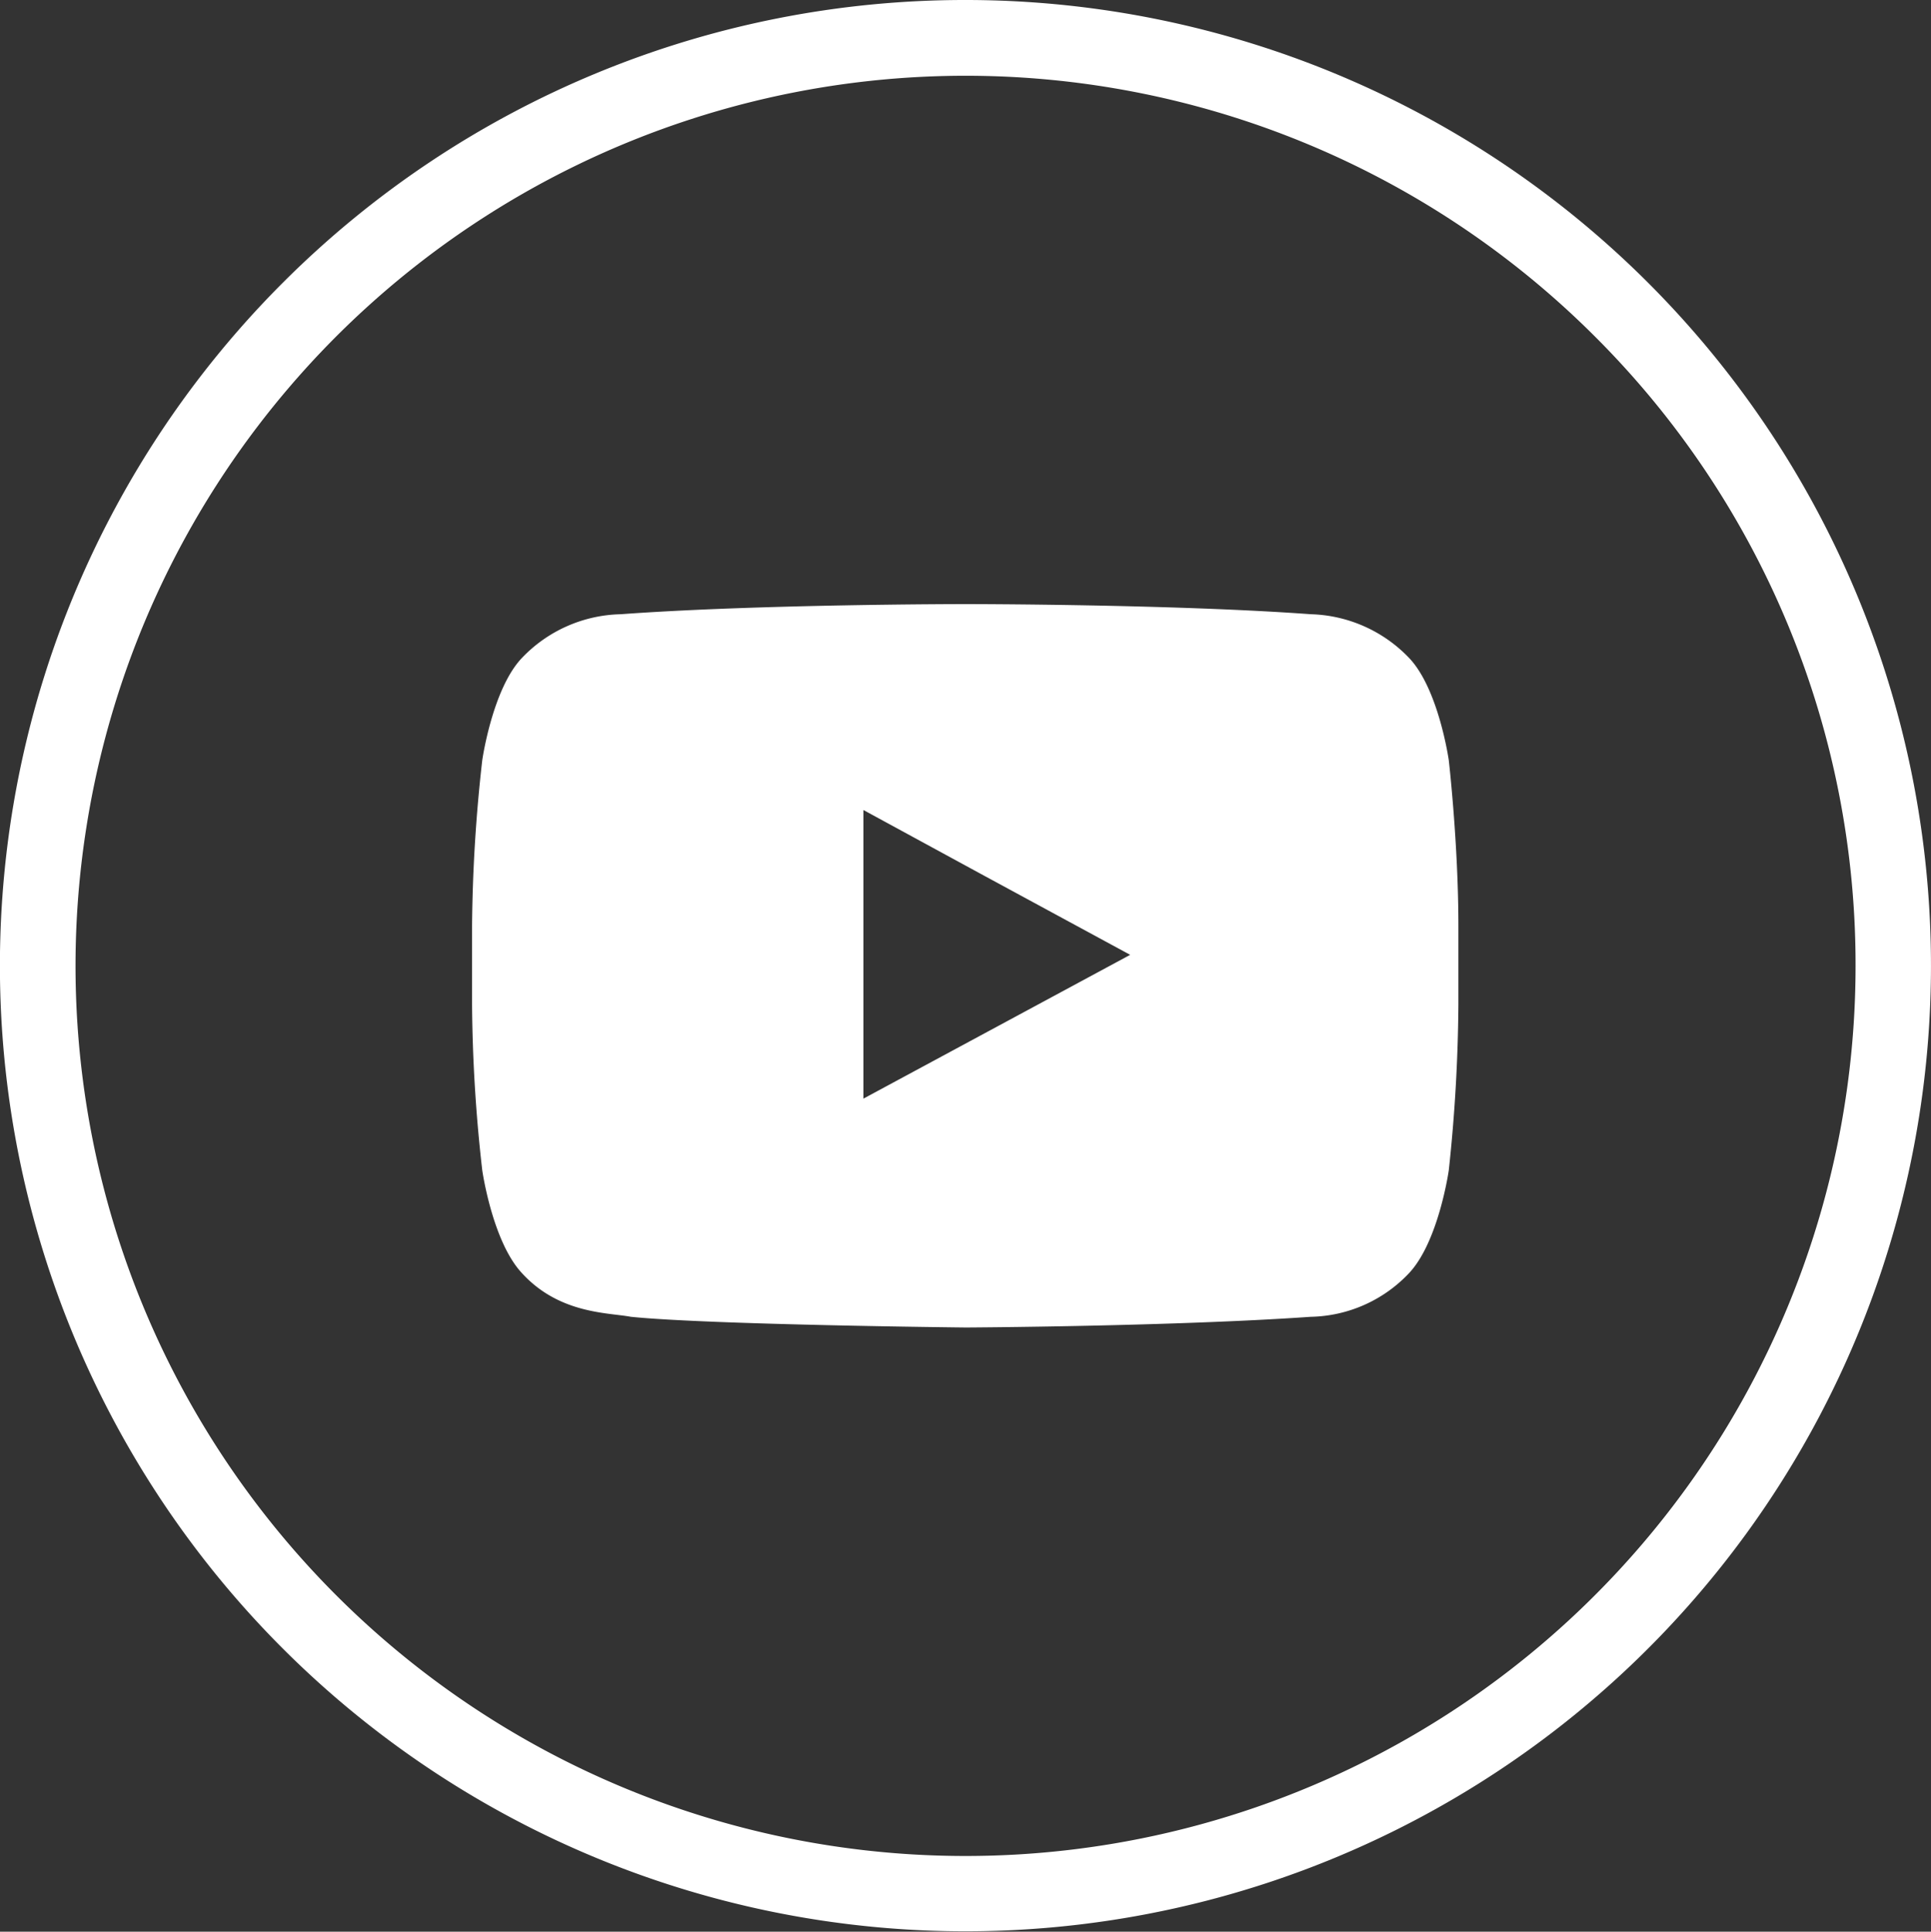
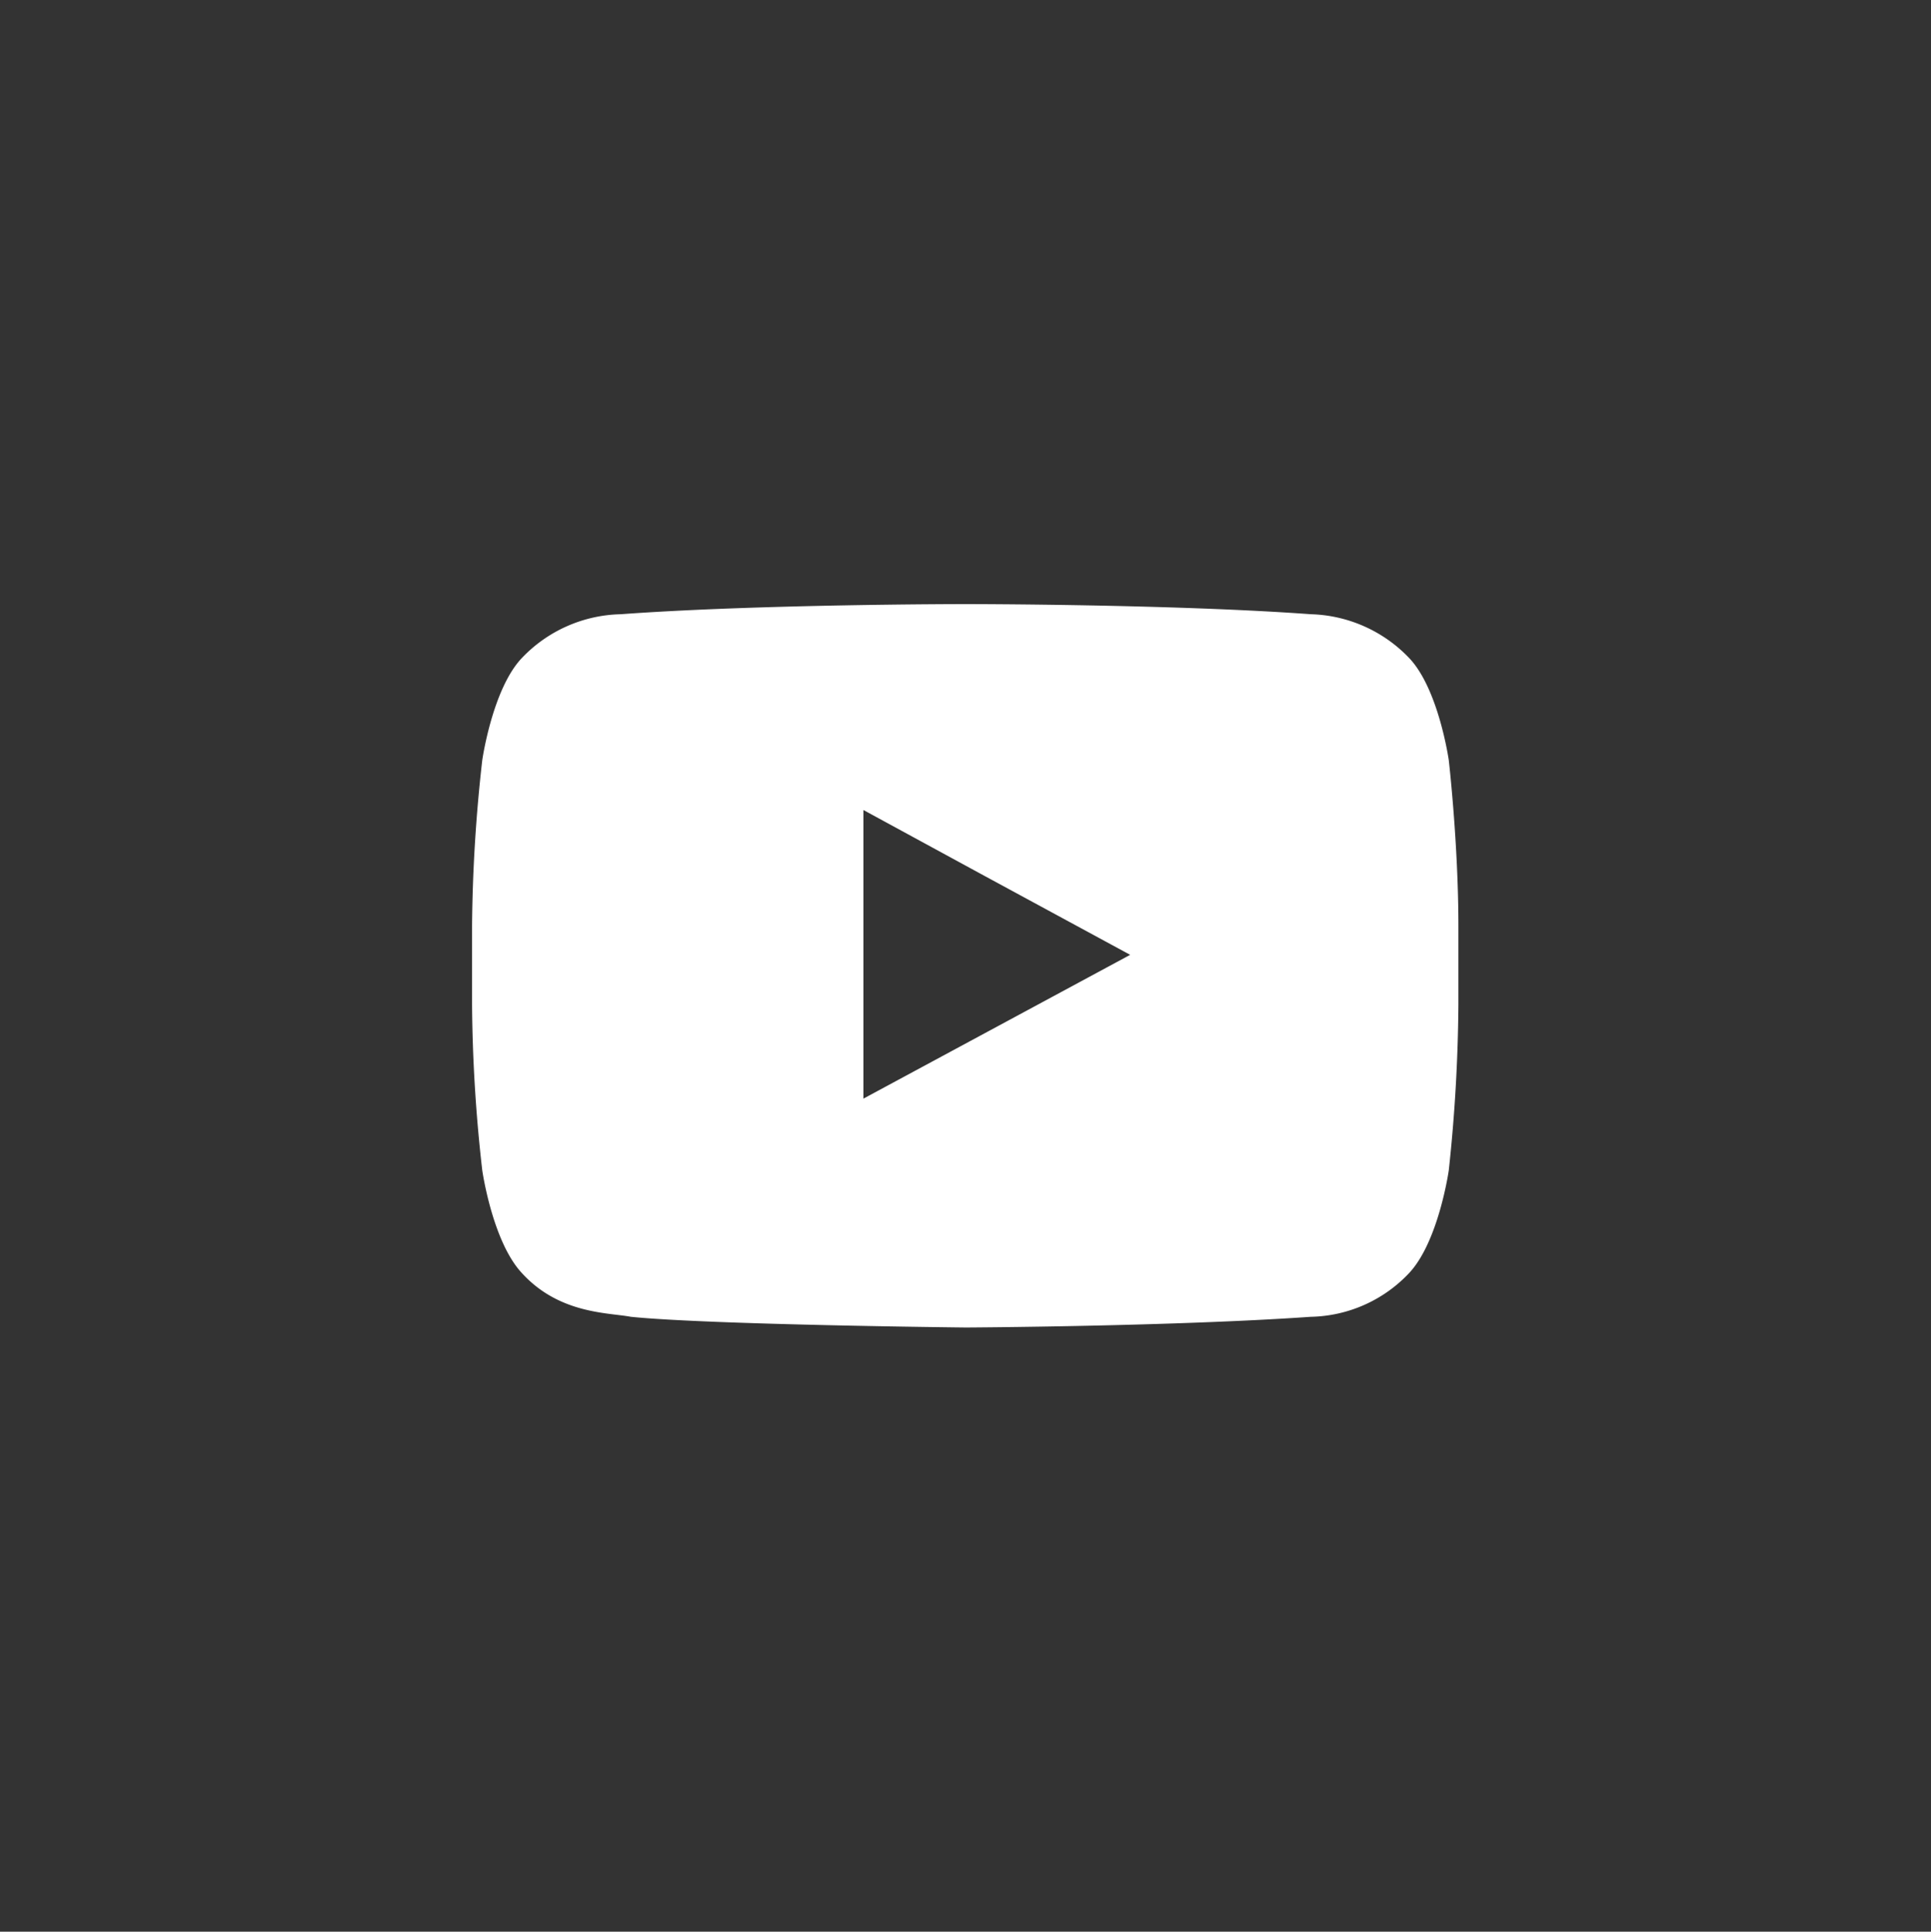
<svg xmlns="http://www.w3.org/2000/svg" width="99.037" height="99.062" viewBox="0 0 99.037 99.062">
  <rect x="0" y="0" width="99.037" height="99.062" fill="#333333" stroke="none" />
  <g id="Grupo_677" data-name="Grupo 677" transform="translate(-891.759 -9479.027)">
-     <path id="Trazado_884" data-name="Trazado 884" d="M588.913,165.915a49.52,49.52,0,1,1-35.014,14.5,49.447,49.447,0,0,1,35.014-14.5Zm32.272,17.246a45.647,45.647,0,1,0,13.378,32.3,45.479,45.479,0,0,0-13.378-32.3Z" transform="translate(352.364 9313.112)" fill="#fff" />
    <path id="Trazado_887" data-name="Trazado 887" d="M613.7,204.9s-.519-3.647-2.029-5.237a7.242,7.242,0,0,0-5.044-2.249c-7.074-.52-17.685-.52-17.685-.52h-.056s-10.582,0-17.658.52a7.21,7.21,0,0,0-5.071,2.249c-1.509,1.59-2.028,5.237-2.028,5.237a80.424,80.424,0,0,0-.523,8.5v4.031a79.091,79.091,0,0,0,.523,8.5s.519,3.647,2.028,5.264c1.919,2.111,4.443,2.029,5.594,2.248,4.03.412,17.191.549,17.191.549s10.611-.055,17.685-.549a7.114,7.114,0,0,0,5.044-2.248c1.51-1.617,2.029-5.264,2.029-5.264a83.826,83.826,0,0,0,.493-8.5V213.4c0-4.222-.493-8.5-.493-8.5Zm-16.341,9.981-13.682,7.374V207.454l6.2,3.373Z" transform="translate(352.364 9313.112)" fill="#fff" fill-rule="evenodd" />
  </g>
</svg>